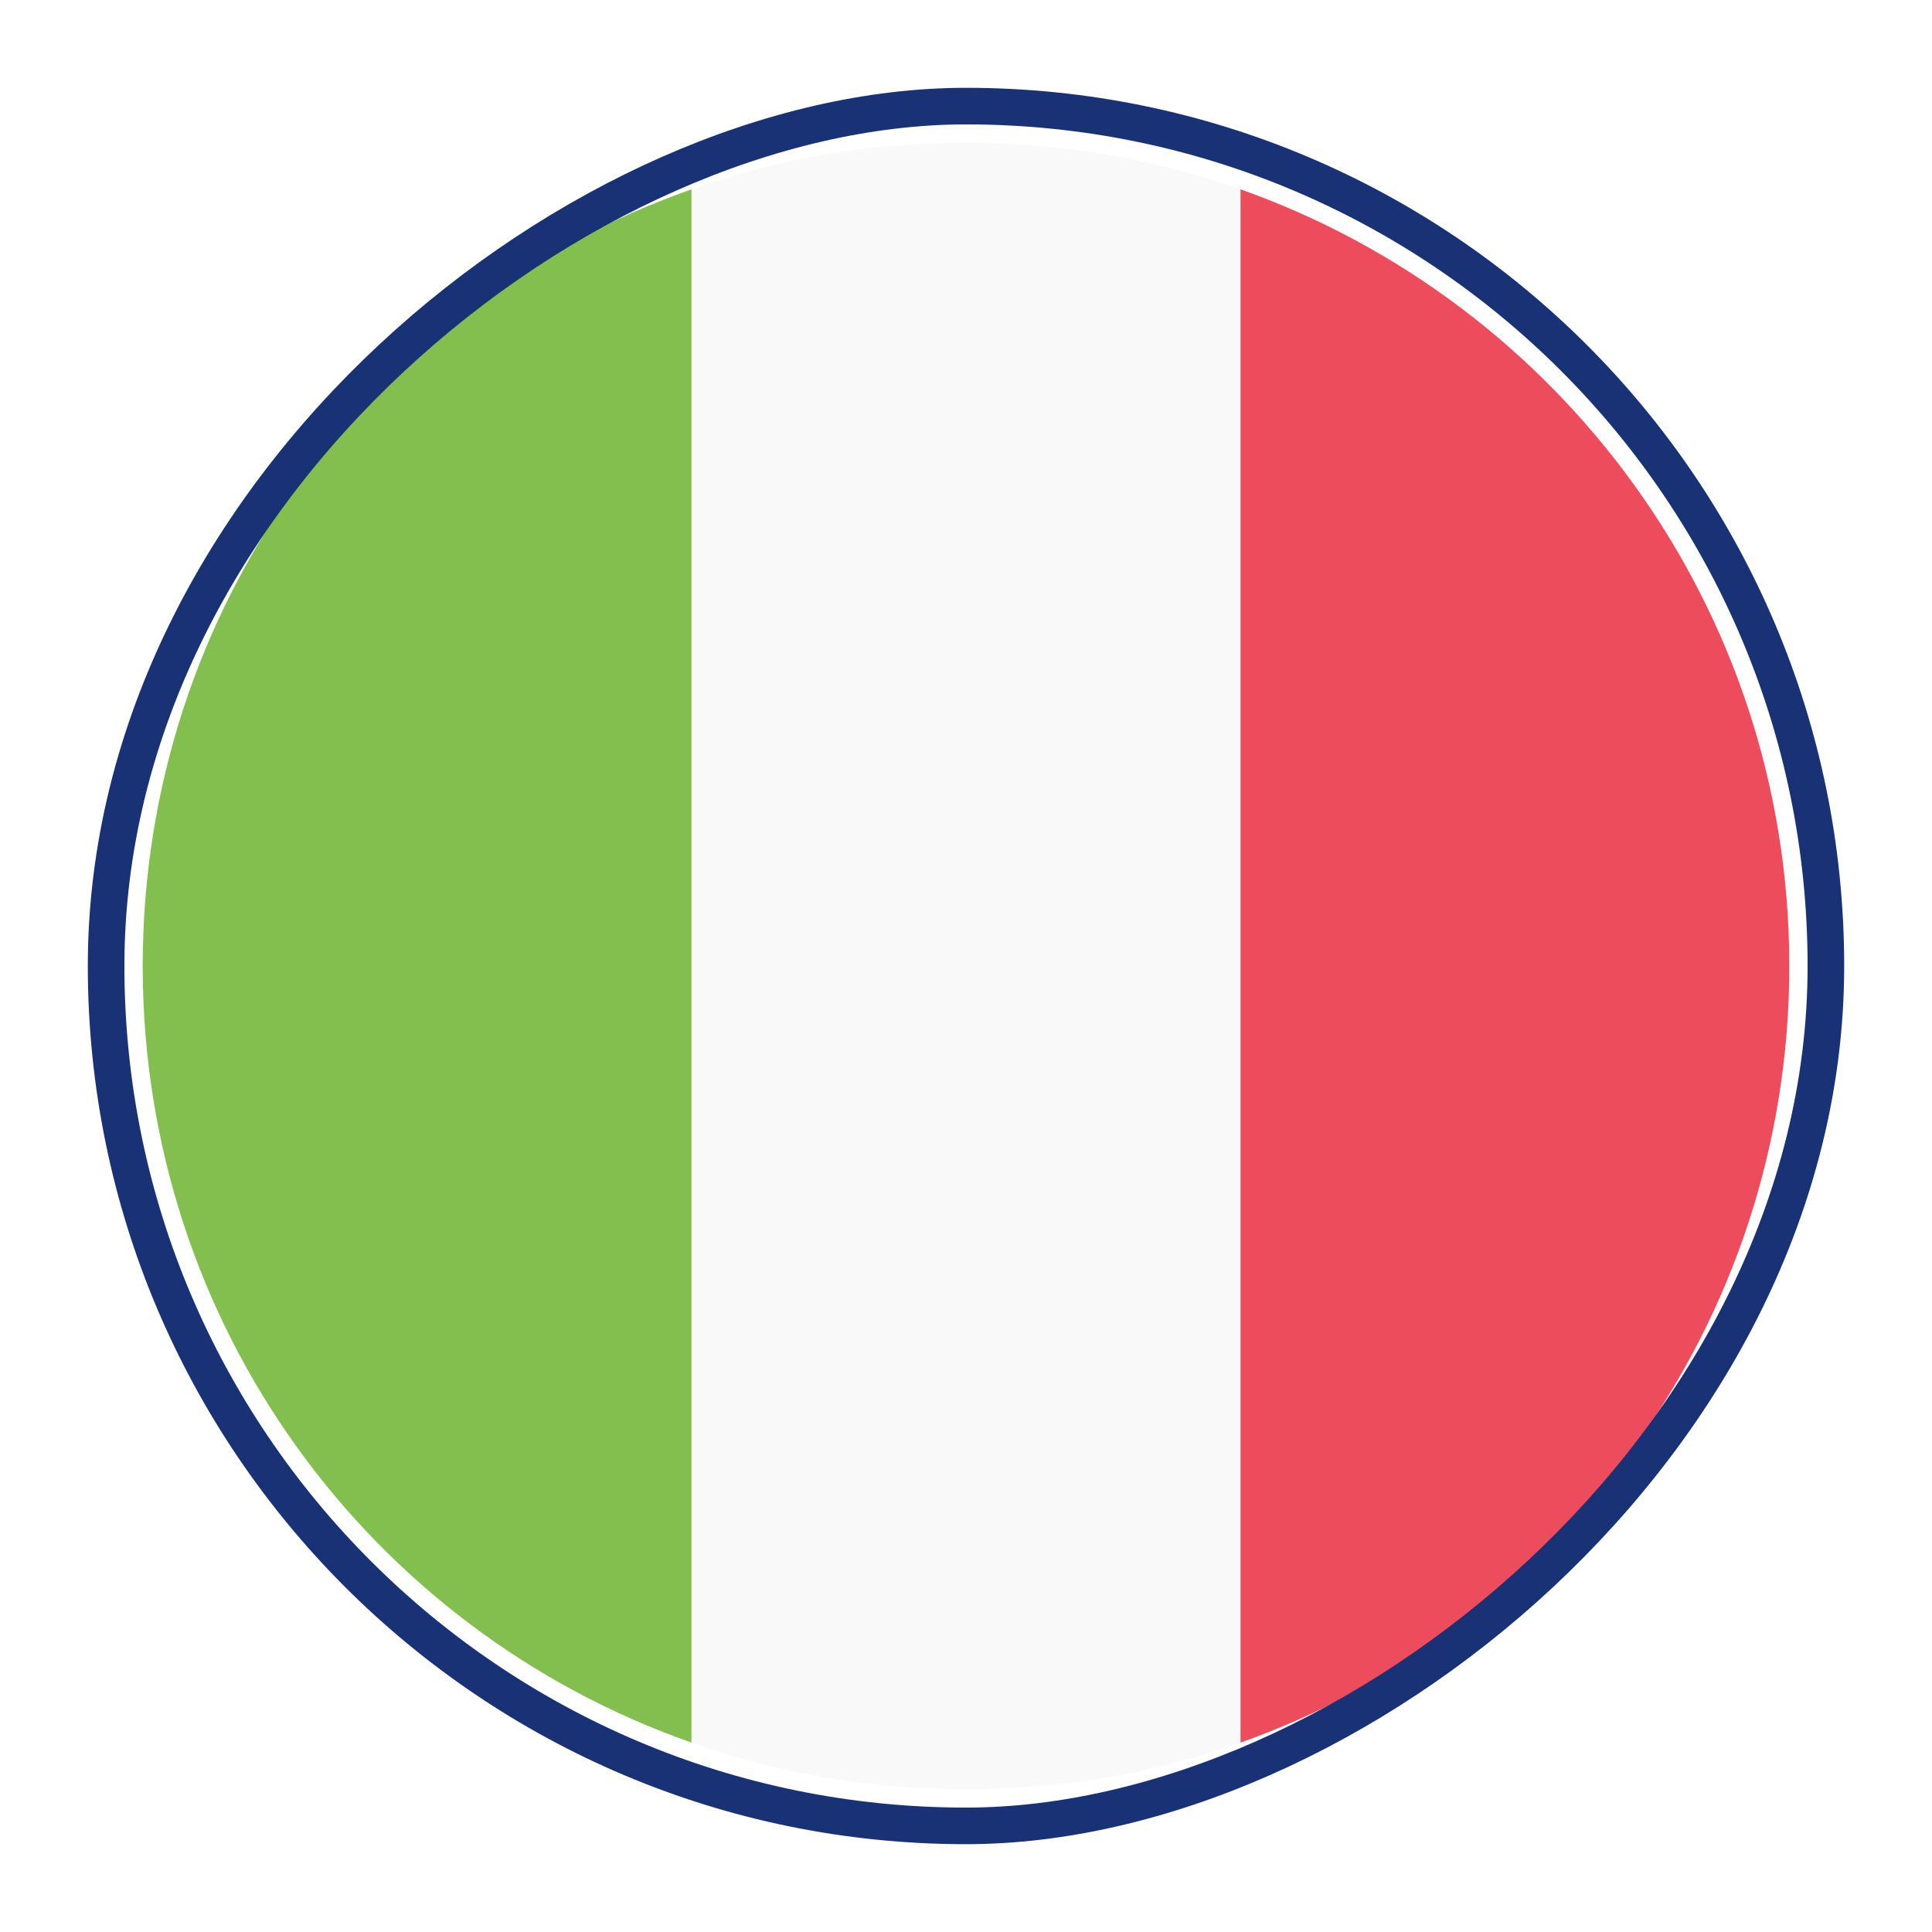
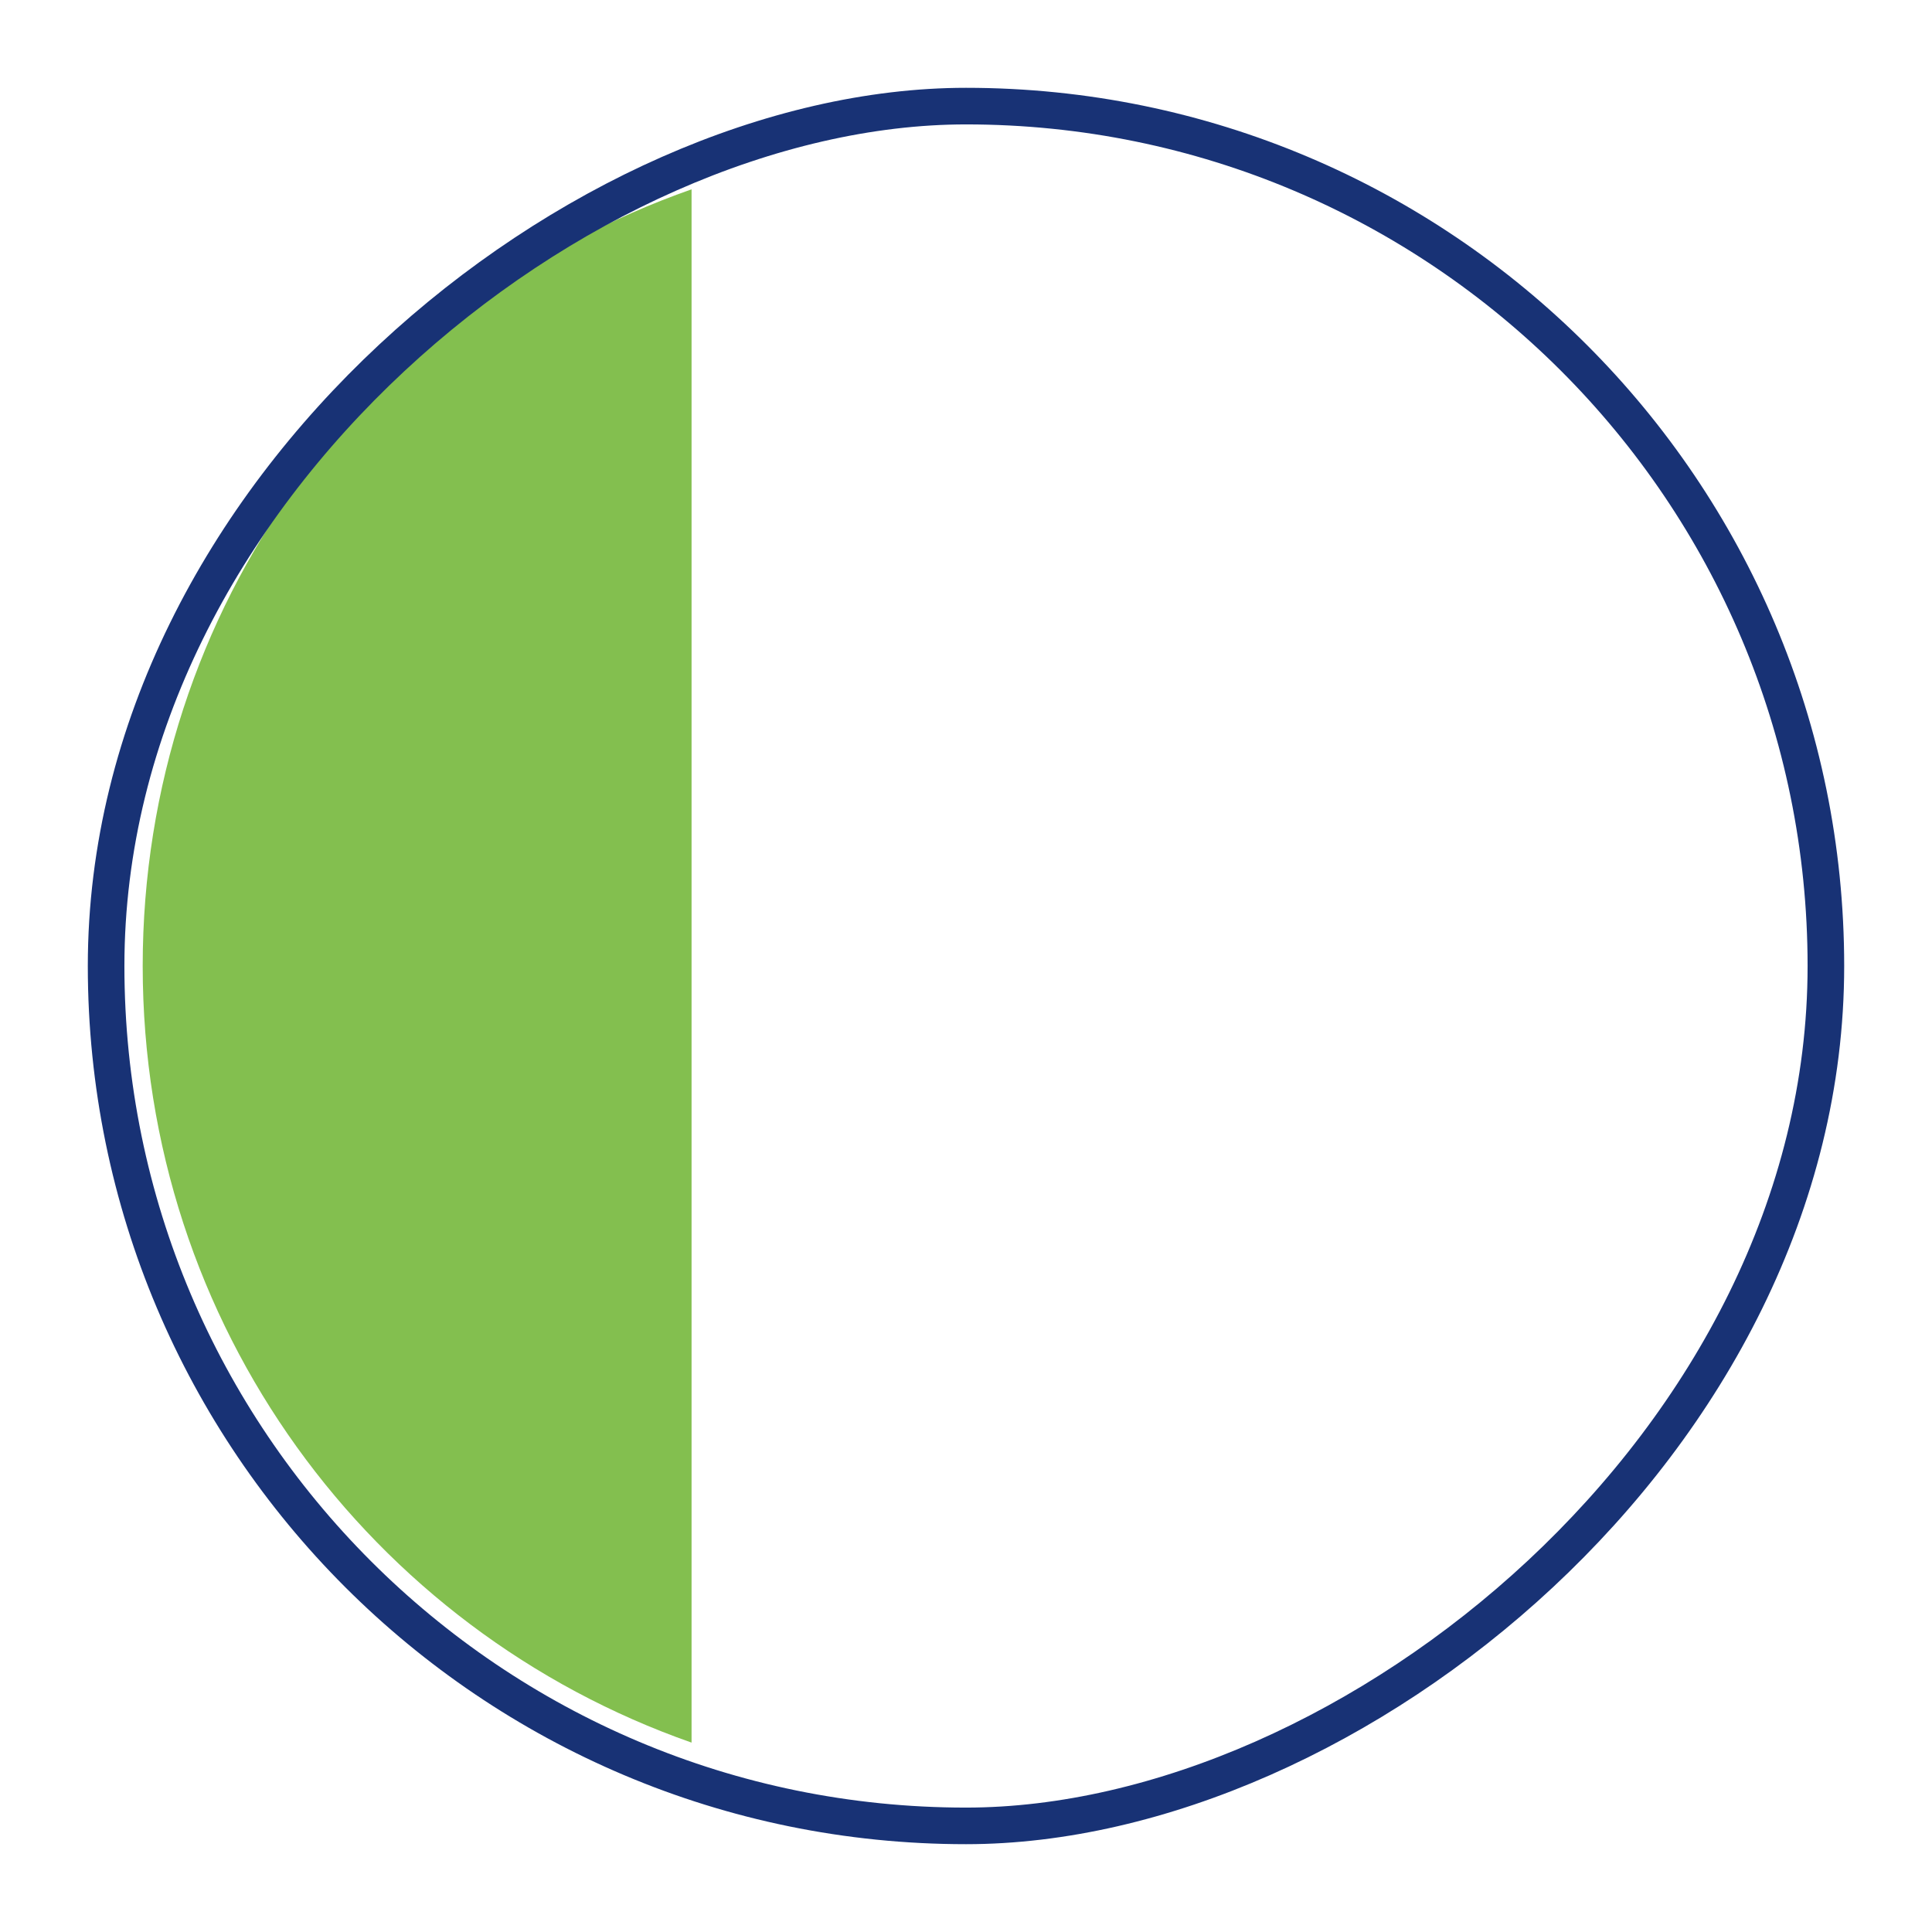
<svg xmlns="http://www.w3.org/2000/svg" version="1.1" width="1000" height="1000" viewBox="0 0 1000 1000" xml:space="preserve">
  <desc>Created with Fabric.js 3.5.0</desc>
  <defs>
</defs>
  <rect x="0" y="0" width="100%" height="100%" fill="#ffffff" />
  <g transform="matrix(0 37.879 -37.879 0 500 500)" id="957796">
    <g style="" vector-effect="non-scaling-stroke">
      <g transform="matrix(1 0 0 1 -0 -7.5)" clip-path="url(#CLIPPATH_4)">
        <clipPath id="CLIPPATH_4">
-           <rect transform="matrix(1 0 0 1 0 7.5)" id="clip0_10005_46974" x="-12" y="-12" rx="12" ry="12" width="24" height="24" />
-         </clipPath>
+           </clipPath>
        <path style="stroke: none; stroke-width: 1; stroke-dasharray: none; stroke-linecap: butt; stroke-dashoffset: 0; stroke-linejoin: miter; stroke-miterlimit: 4; is-custom-font: none; font-file-url: none; fill: rgb(237,76,92); fill-rule: nonzero; opacity: 1;" transform=" translate(-12, -4.5)" d="M 12 0.75 C 7.087 0.75 2.925 3.9 1.387 8.25 H 22.612 C 21.075 3.9 16.912 0.75 12 0.75 Z" stroke-linecap="round" />
      </g>
      <g transform="matrix(1 0 0 1 -0 7.5)" clip-path="url(#CLIPPATH_5)">
        <clipPath id="CLIPPATH_5">
          <rect transform="matrix(1 0 0 1 0 -7.5)" id="clip0_10005_46974" x="-12" y="-12" rx="12" ry="12" width="24" height="24" />
        </clipPath>
        <path style="stroke: none; stroke-width: 1; stroke-dasharray: none; stroke-linecap: butt; stroke-dashoffset: 0; stroke-linejoin: miter; stroke-miterlimit: 4; is-custom-font: none; font-file-url: none; fill: rgb(131,191,79); fill-rule: nonzero; opacity: 1;" transform=" translate(-12, -19.5)" d="M 12 23.25 C 16.912 23.25 21.075 20.137 22.612 15.75 H 1.387 C 2.925 20.137 7.087 23.25 12 23.25 Z" stroke-linecap="round" />
      </g>
      <g transform="matrix(1 0 0 1 0 0)" clip-path="url(#CLIPPATH_6)">
        <clipPath id="CLIPPATH_6">
-           <rect transform="matrix(1 0 0 1 0 0)" id="clip0_10005_46974" x="-12" y="-12" rx="12" ry="12" width="24" height="24" />
-         </clipPath>
-         <path style="stroke: none; stroke-width: 1; stroke-dasharray: none; stroke-linecap: butt; stroke-dashoffset: 0; stroke-linejoin: miter; stroke-miterlimit: 4; is-custom-font: none; font-file-url: none; fill: rgb(249,249,249); fill-rule: nonzero; opacity: 1;" transform=" translate(-12, -12)" d="M 1.387 8.25 C 0.975 9.412 0.75 10.688 0.75 12 C 0.75 13.312 0.975 14.588 1.387 15.75 H 22.613 C 23.025 14.588 23.25 13.312 23.25 12 C 23.25 10.688 23.025 9.412 22.613 8.25 H 1.387 Z" stroke-linecap="round" />
+           </clipPath>
      </g>
      <g transform="matrix(1 0 0 1 0 0)">
        <rect style="stroke: rgb(24,50,117); stroke-width: 0.5; stroke-dasharray: none; stroke-linecap: butt; stroke-dashoffset: 0; stroke-linejoin: miter; stroke-miterlimit: 4; is-custom-font: none; font-file-url: none; fill: none; fill-rule: nonzero; opacity: 1;" x="-11.75" y="-11.75" rx="11.75" ry="11.75" width="23.5" height="23.5" />
      </g>
    </g>
  </g>
</svg>